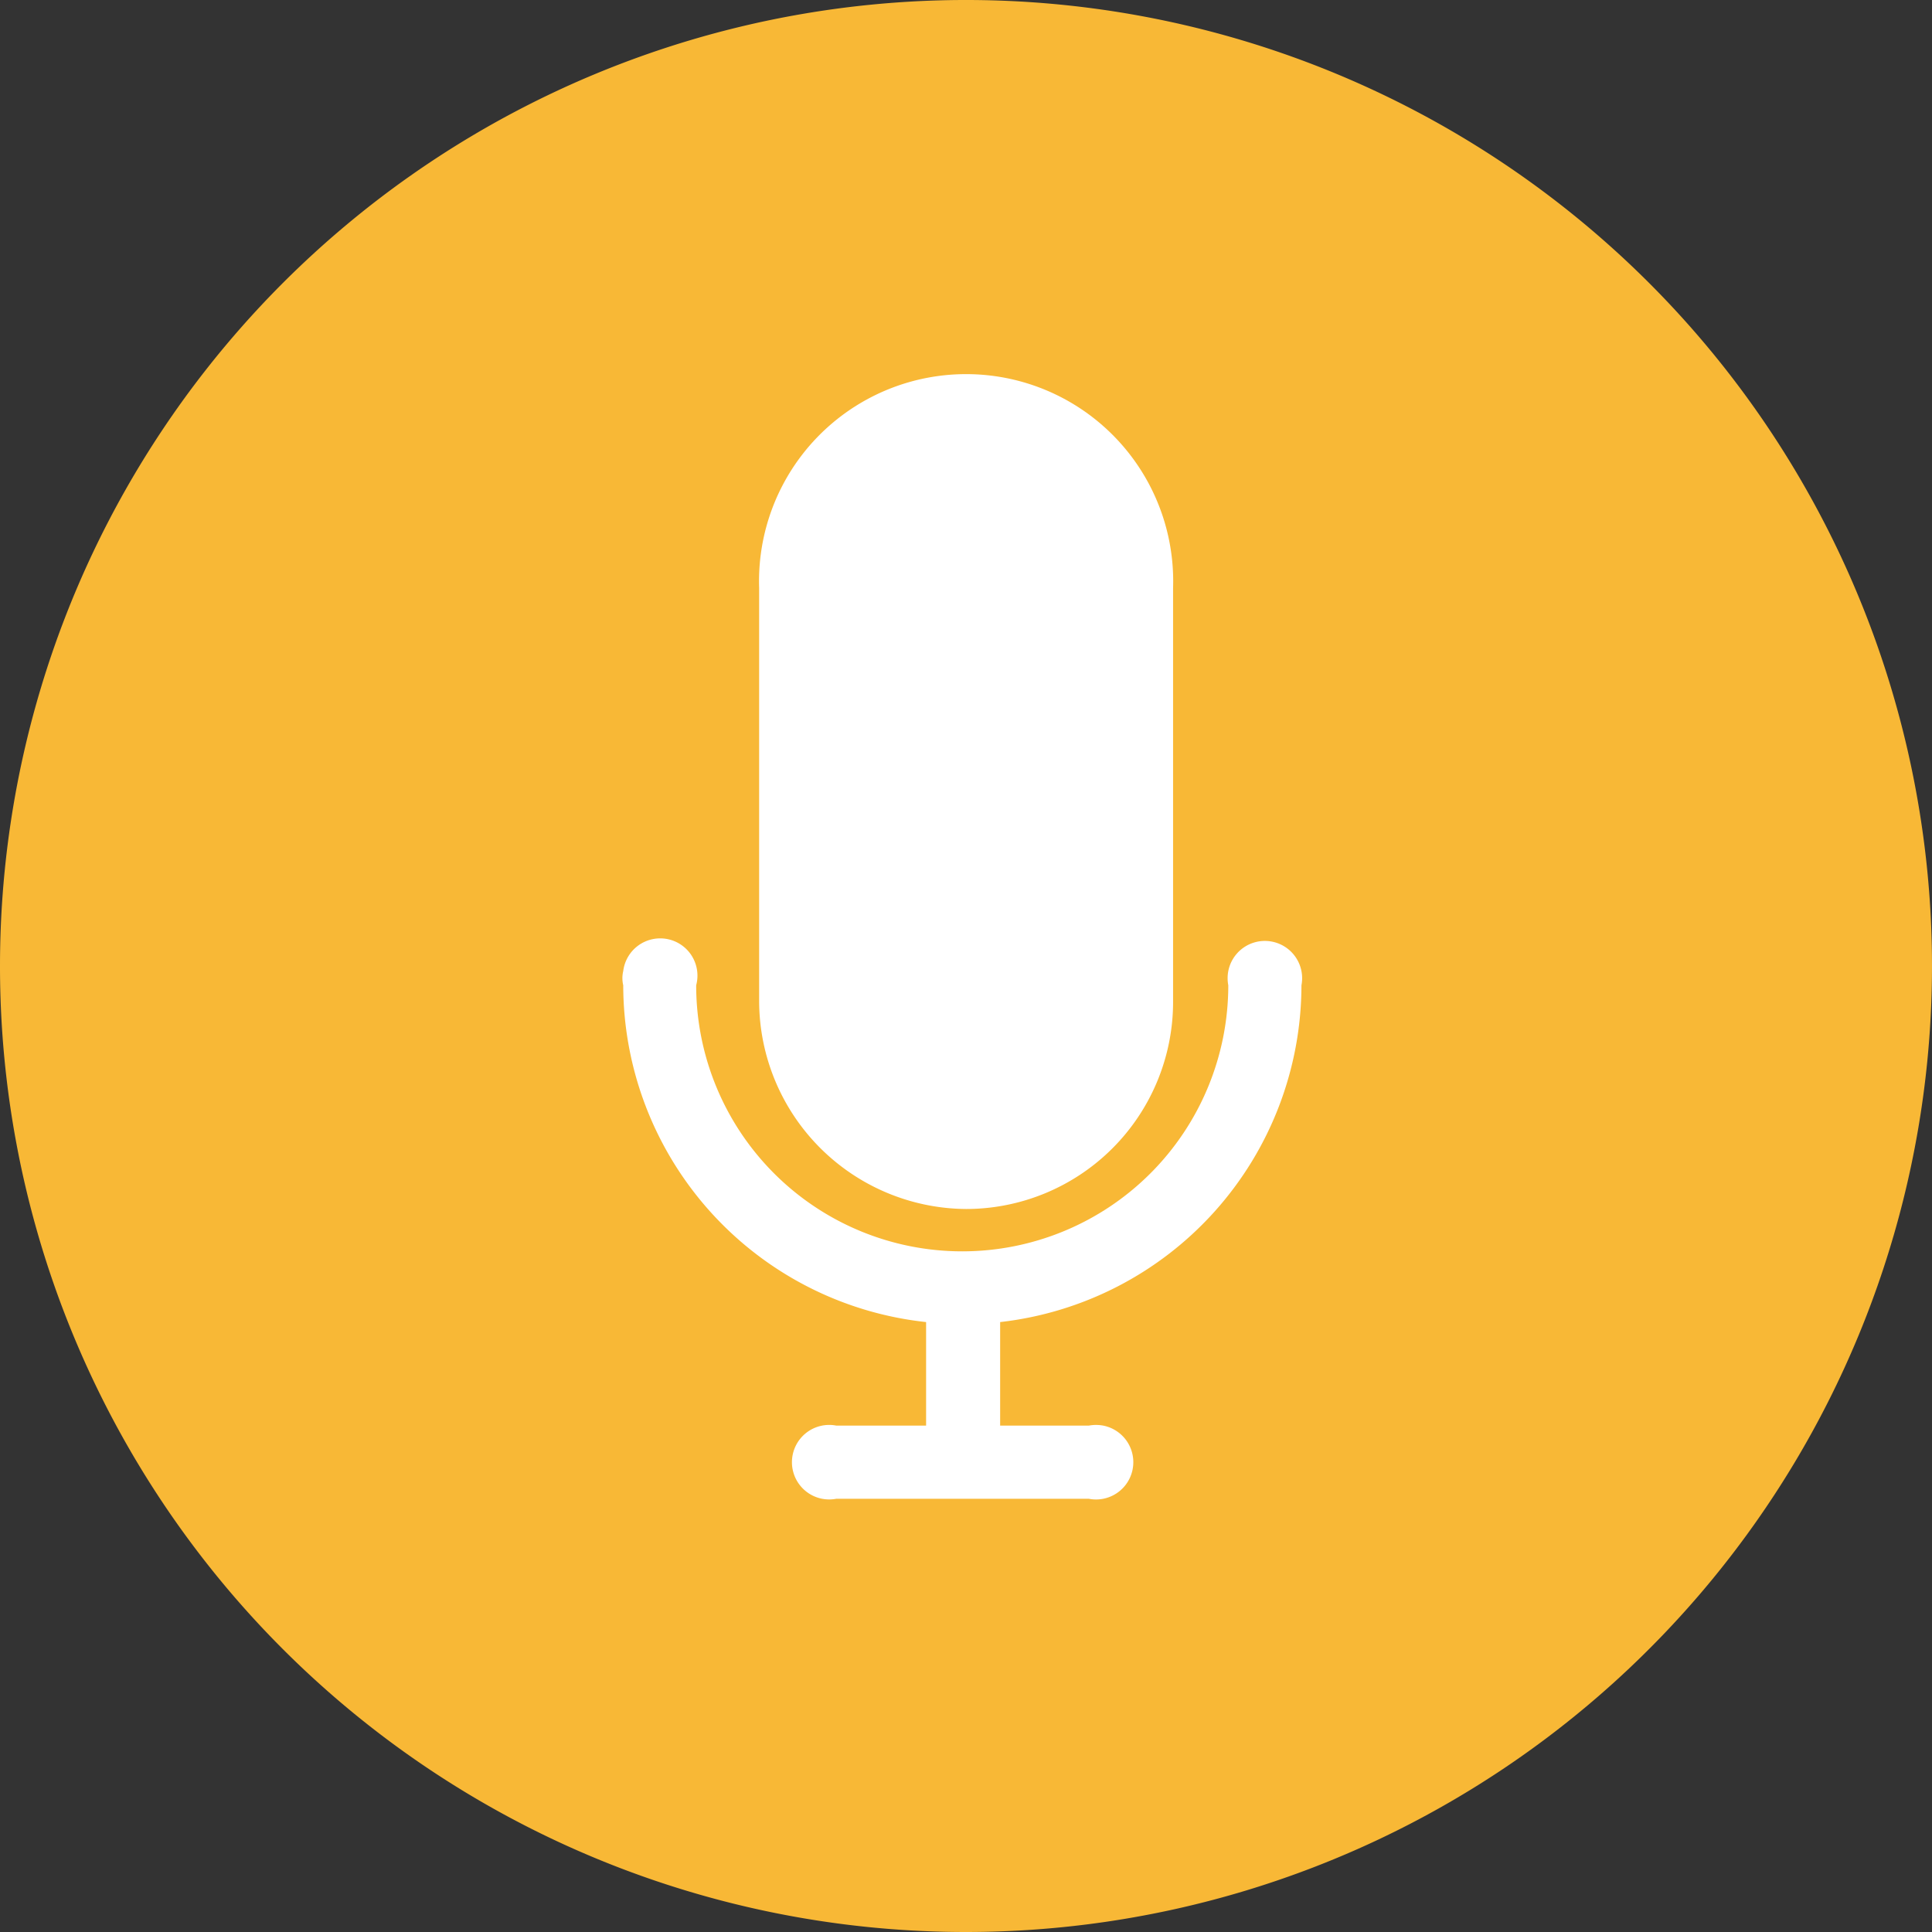
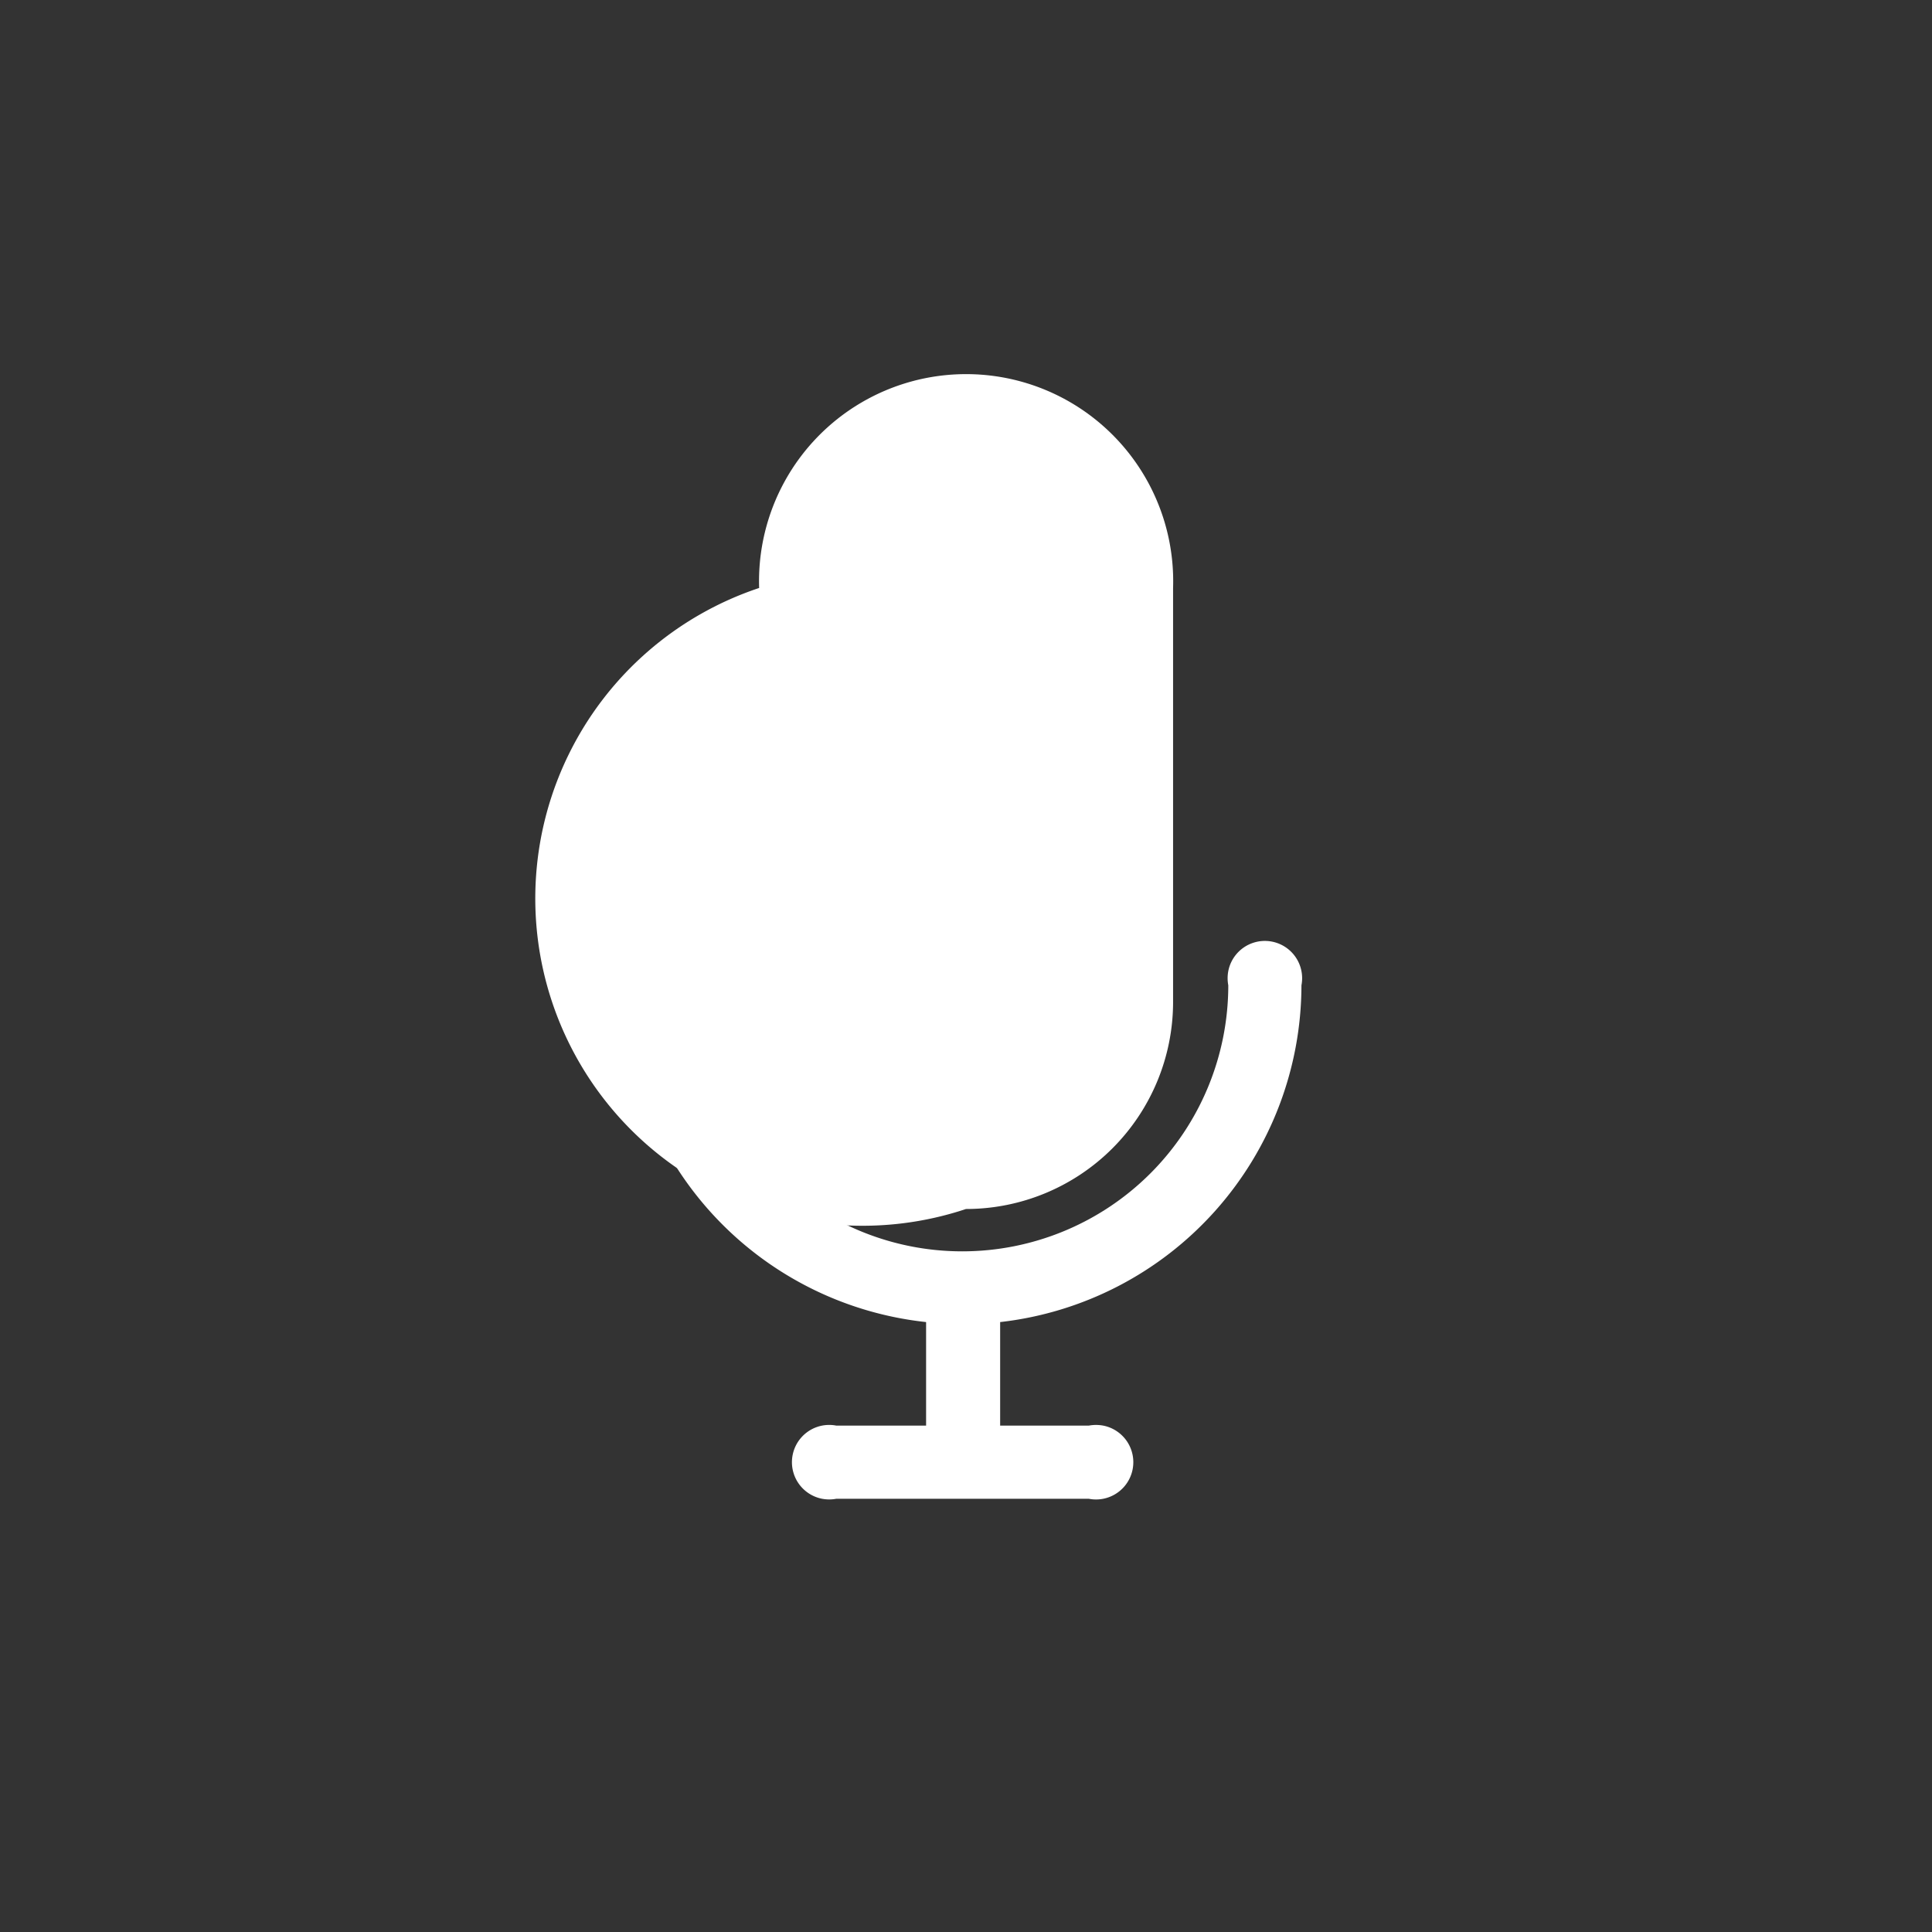
<svg xmlns="http://www.w3.org/2000/svg" viewBox="0 0 87.14 87.14">
  <rect x="0" y="0" width="87.14" height="87.14" fill="#333333" stroke="none" />
  <title>icon-mic</title>
  <g id="c88b7170-732c-45be-945e-60df1b519817" data-name="Layer 2">
    <g id="d3cd0e9f-e6ca-4f6a-b6c3-ed89c523b8c8" data-name="Layer 1">
      <g id="0cc4af07-ff27-4ea7-83cc-5bd6ba312c71" data-name="icon-visio">
-         <path d="M43.57,87.14A43.57,43.57,0,1,0,0,43.57,43.56,43.56,0,0,0,43.57,87.14Z" style="fill:#f8b836" />
        <path d="M58.7,44.44a1.68,1.68,0,1,0-3.3-.64,1.72,1.72,0,0,0,0,.64,12,12,0,0,1-24,0,1.68,1.68,0,1,0-3.29-.64,1.38,1.38,0,0,0,0,.64A15.3,15.3,0,0,0,41.77,59.63V64.3H37.72a1.68,1.68,0,1,0-.64,3.3,1.72,1.72,0,0,0,.64,0H49.11a1.68,1.68,0,0,0,.65-3.3,1.78,1.78,0,0,0-.65,0h-4V59.63A15.31,15.31,0,0,0,58.7,44.44Z" style="fill:#fff" />
-         <path d="M43.57,54.53a9.34,9.34,0,0,0,9.34-9.34V26.52a9.34,9.34,0,1,0-18.67,0V45.19A9.4,9.4,0,0,0,43.57,54.53Z" style="fill:#fff" />
+         <path d="M43.57,54.53a9.34,9.34,0,0,0,9.34-9.34V26.52a9.34,9.34,0,1,0-18.67,0A9.4,9.4,0,0,0,43.57,54.53Z" style="fill:#fff" />
      </g>
    </g>
  </g>
</svg>